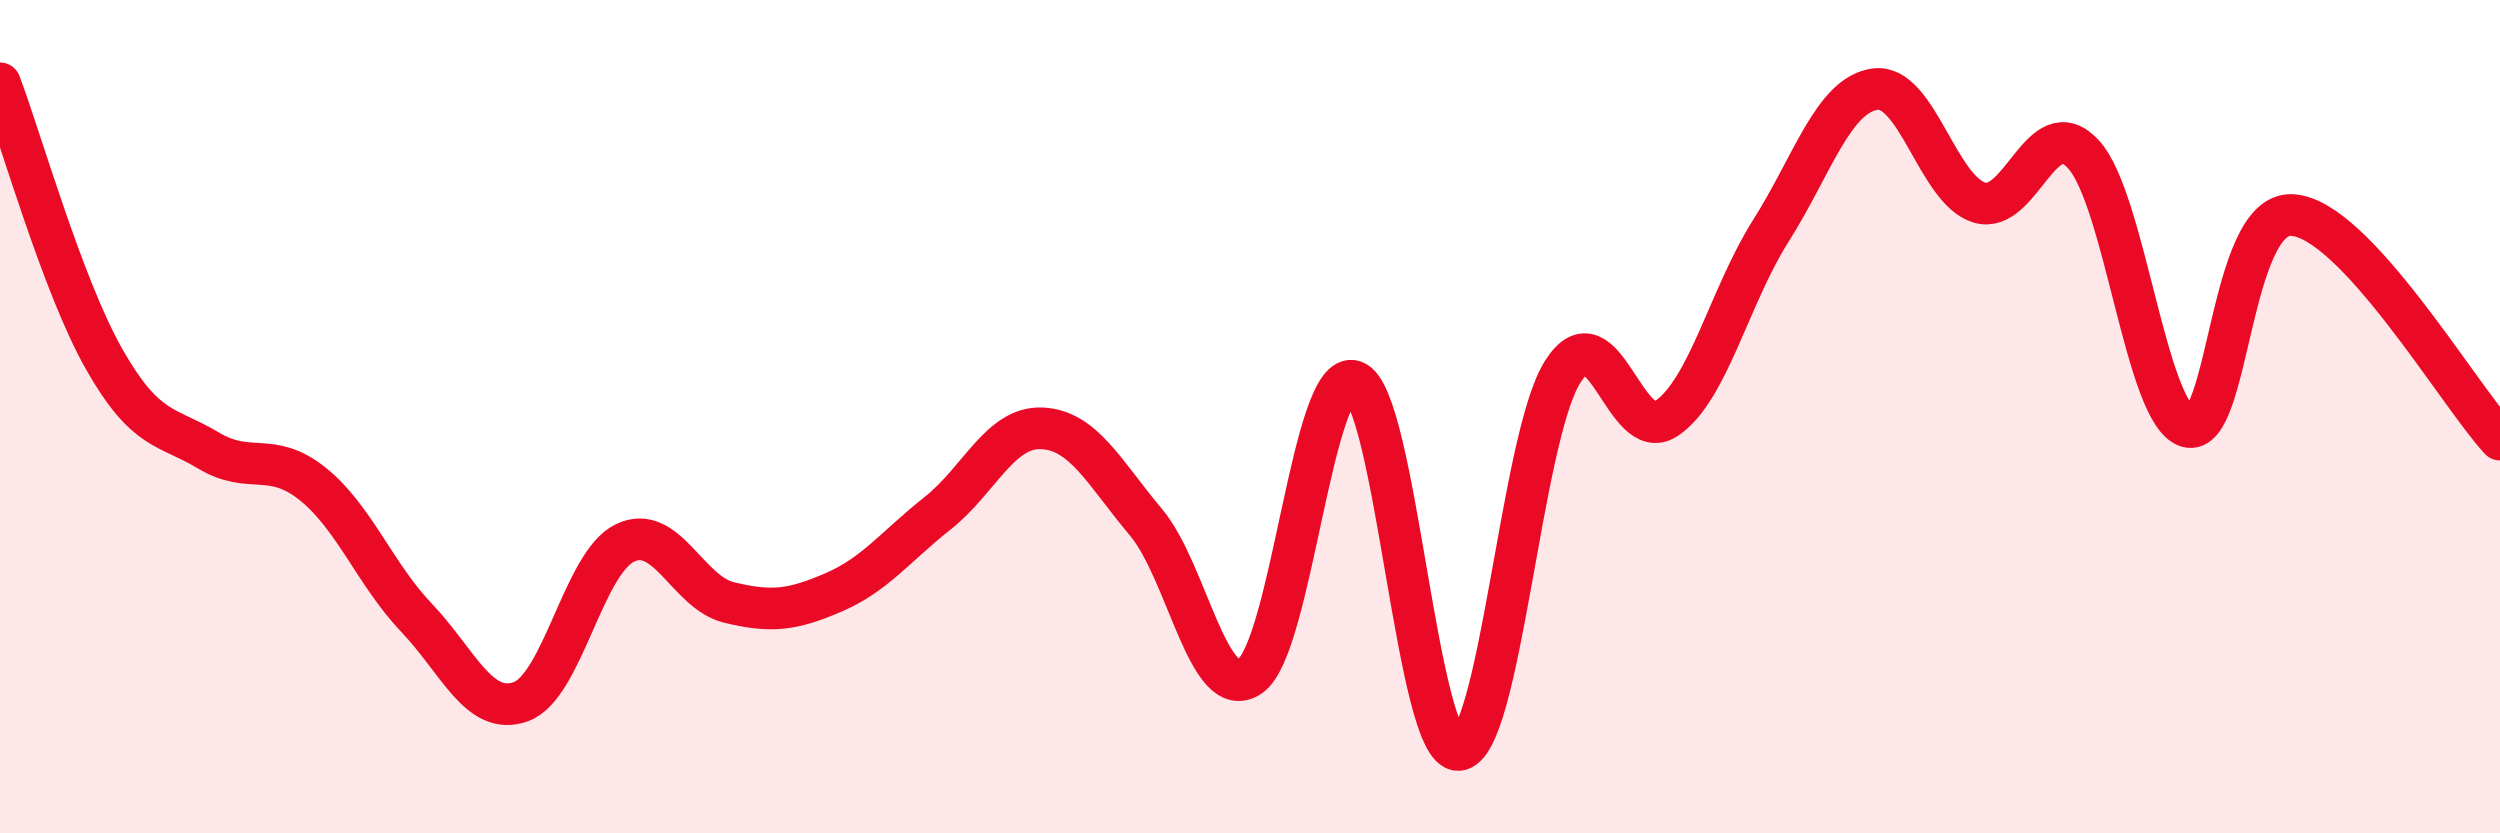
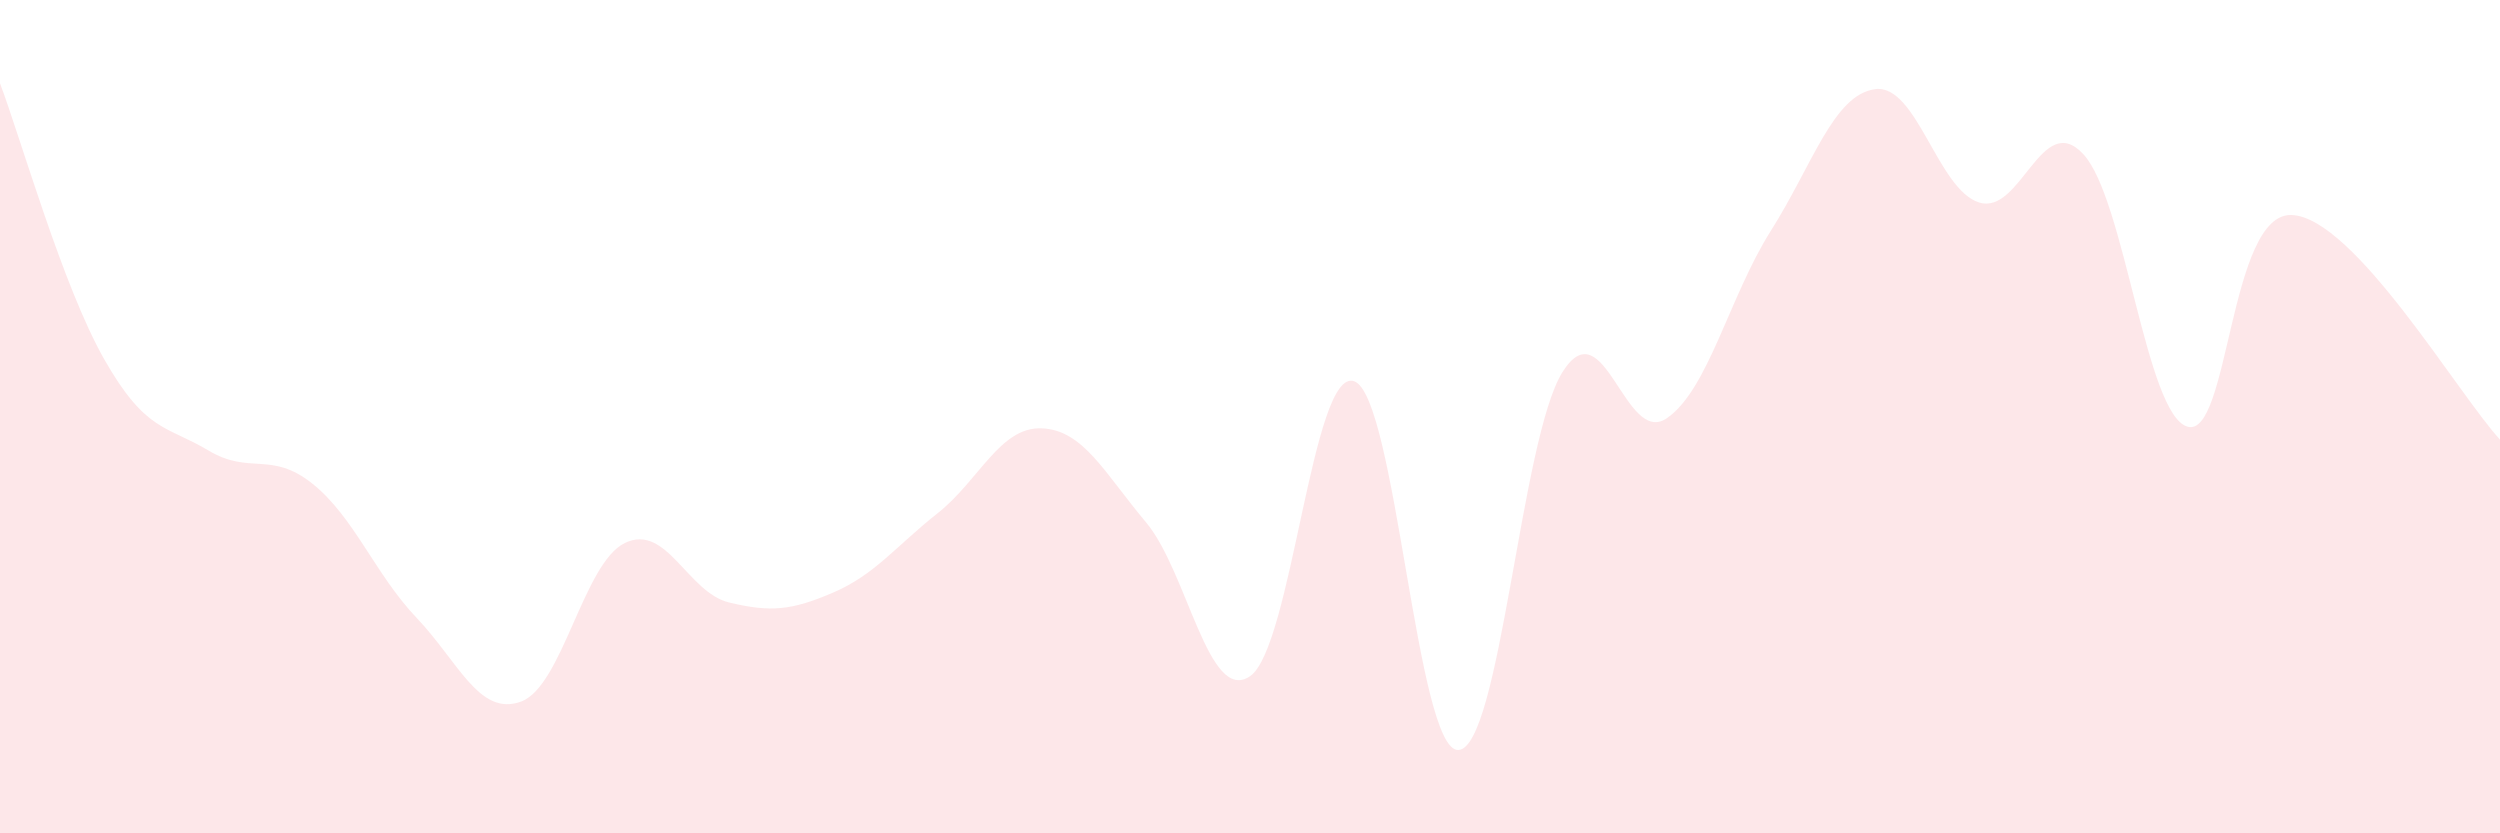
<svg xmlns="http://www.w3.org/2000/svg" width="60" height="20" viewBox="0 0 60 20">
  <path d="M 0,2 C 0.5,3.32 1.5,6.86 2.5,8.62 C 3.5,10.38 4,10.21 5,10.81 C 6,11.41 6.5,10.81 7.5,11.61 C 8.5,12.41 9,13.78 10,14.83 C 11,15.88 11.5,17.2 12.5,16.84 C 13.5,16.48 14,13.51 15,13.03 C 16,12.55 16.5,14.22 17.5,14.46 C 18.5,14.7 19,14.65 20,14.22 C 21,13.79 21.5,13.11 22.5,12.32 C 23.5,11.53 24,10.24 25,10.28 C 26,10.32 26.5,11.34 27.5,12.53 C 28.5,13.72 29,16.91 30,16.23 C 31,15.55 31.5,8.8 32.5,9.15 C 33.5,9.5 34,18.04 35,18 C 36,17.96 36.5,10.52 37.5,8.93 C 38.5,7.34 39,10.72 40,10.04 C 41,9.36 41.5,7.12 42.5,5.54 C 43.5,3.96 44,2.28 45,2.14 C 46,2 46.5,4.55 47.5,4.86 C 48.5,5.17 49,2.62 50,3.7 C 51,4.78 51.5,9.95 52.5,10.24 C 53.5,10.53 53.5,5.1 55,5.16 C 56.5,5.22 59,9.47 60,10.55L60 20L0 20Z" fill="#EB0A25" opacity="0.1" stroke-linecap="round" stroke-linejoin="round" />
-   <path d="M 0,2 C 0.5,3.32 1.5,6.86 2.5,8.62 C 3.5,10.38 4,10.21 5,10.81 C 6,11.41 6.5,10.81 7.5,11.61 C 8.5,12.41 9,13.78 10,14.83 C 11,15.88 11.5,17.2 12.5,16.84 C 13.5,16.48 14,13.51 15,13.03 C 16,12.55 16.5,14.22 17.5,14.46 C 18.5,14.7 19,14.65 20,14.22 C 21,13.79 21.5,13.11 22.5,12.32 C 23.5,11.53 24,10.24 25,10.28 C 26,10.32 26.5,11.34 27.5,12.53 C 28.5,13.72 29,16.91 30,16.23 C 31,15.55 31.5,8.8 32.5,9.15 C 33.5,9.5 34,18.04 35,18 C 36,17.96 36.5,10.52 37.5,8.93 C 38.5,7.34 39,10.72 40,10.04 C 41,9.36 41.5,7.12 42.5,5.54 C 43.5,3.96 44,2.28 45,2.14 C 46,2 46.5,4.55 47.5,4.86 C 48.5,5.17 49,2.62 50,3.7 C 51,4.78 51.5,9.95 52.5,10.24 C 53.5,10.53 53.5,5.1 55,5.16 C 56.5,5.22 59,9.47 60,10.55" stroke="#EB0A25" stroke-width="1" fill="none" stroke-linecap="round" stroke-linejoin="round" />
</svg>